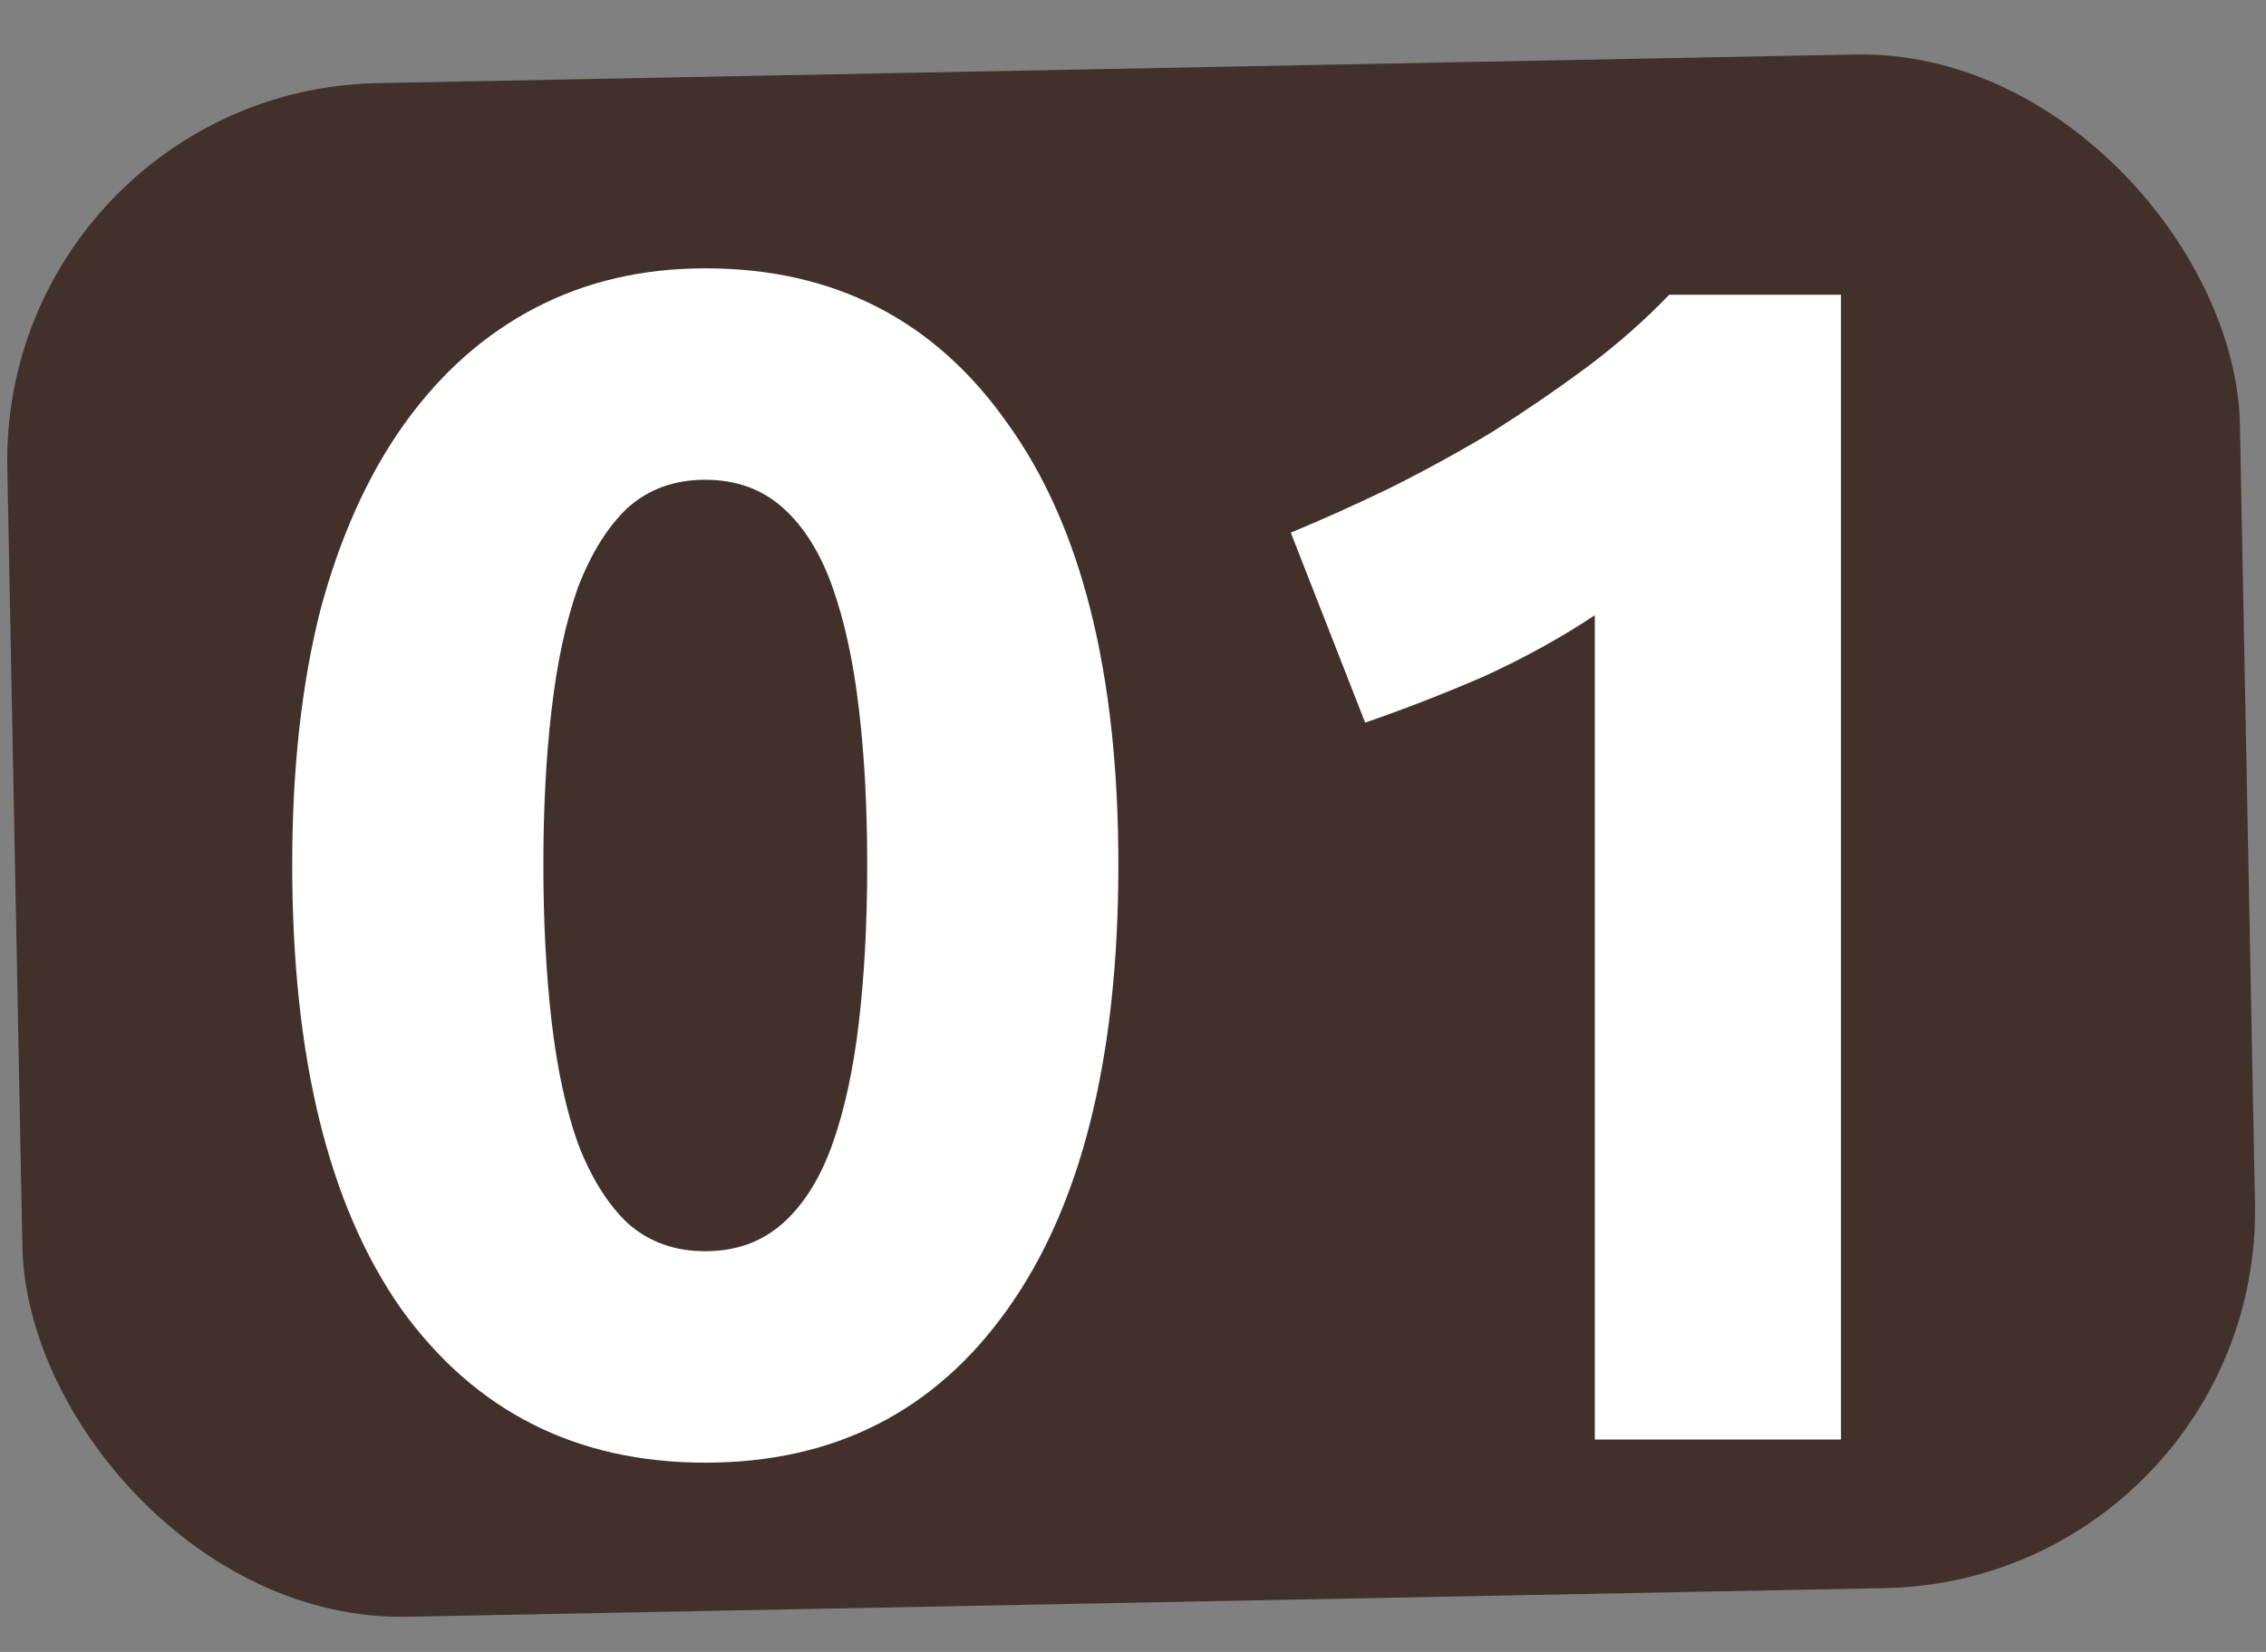
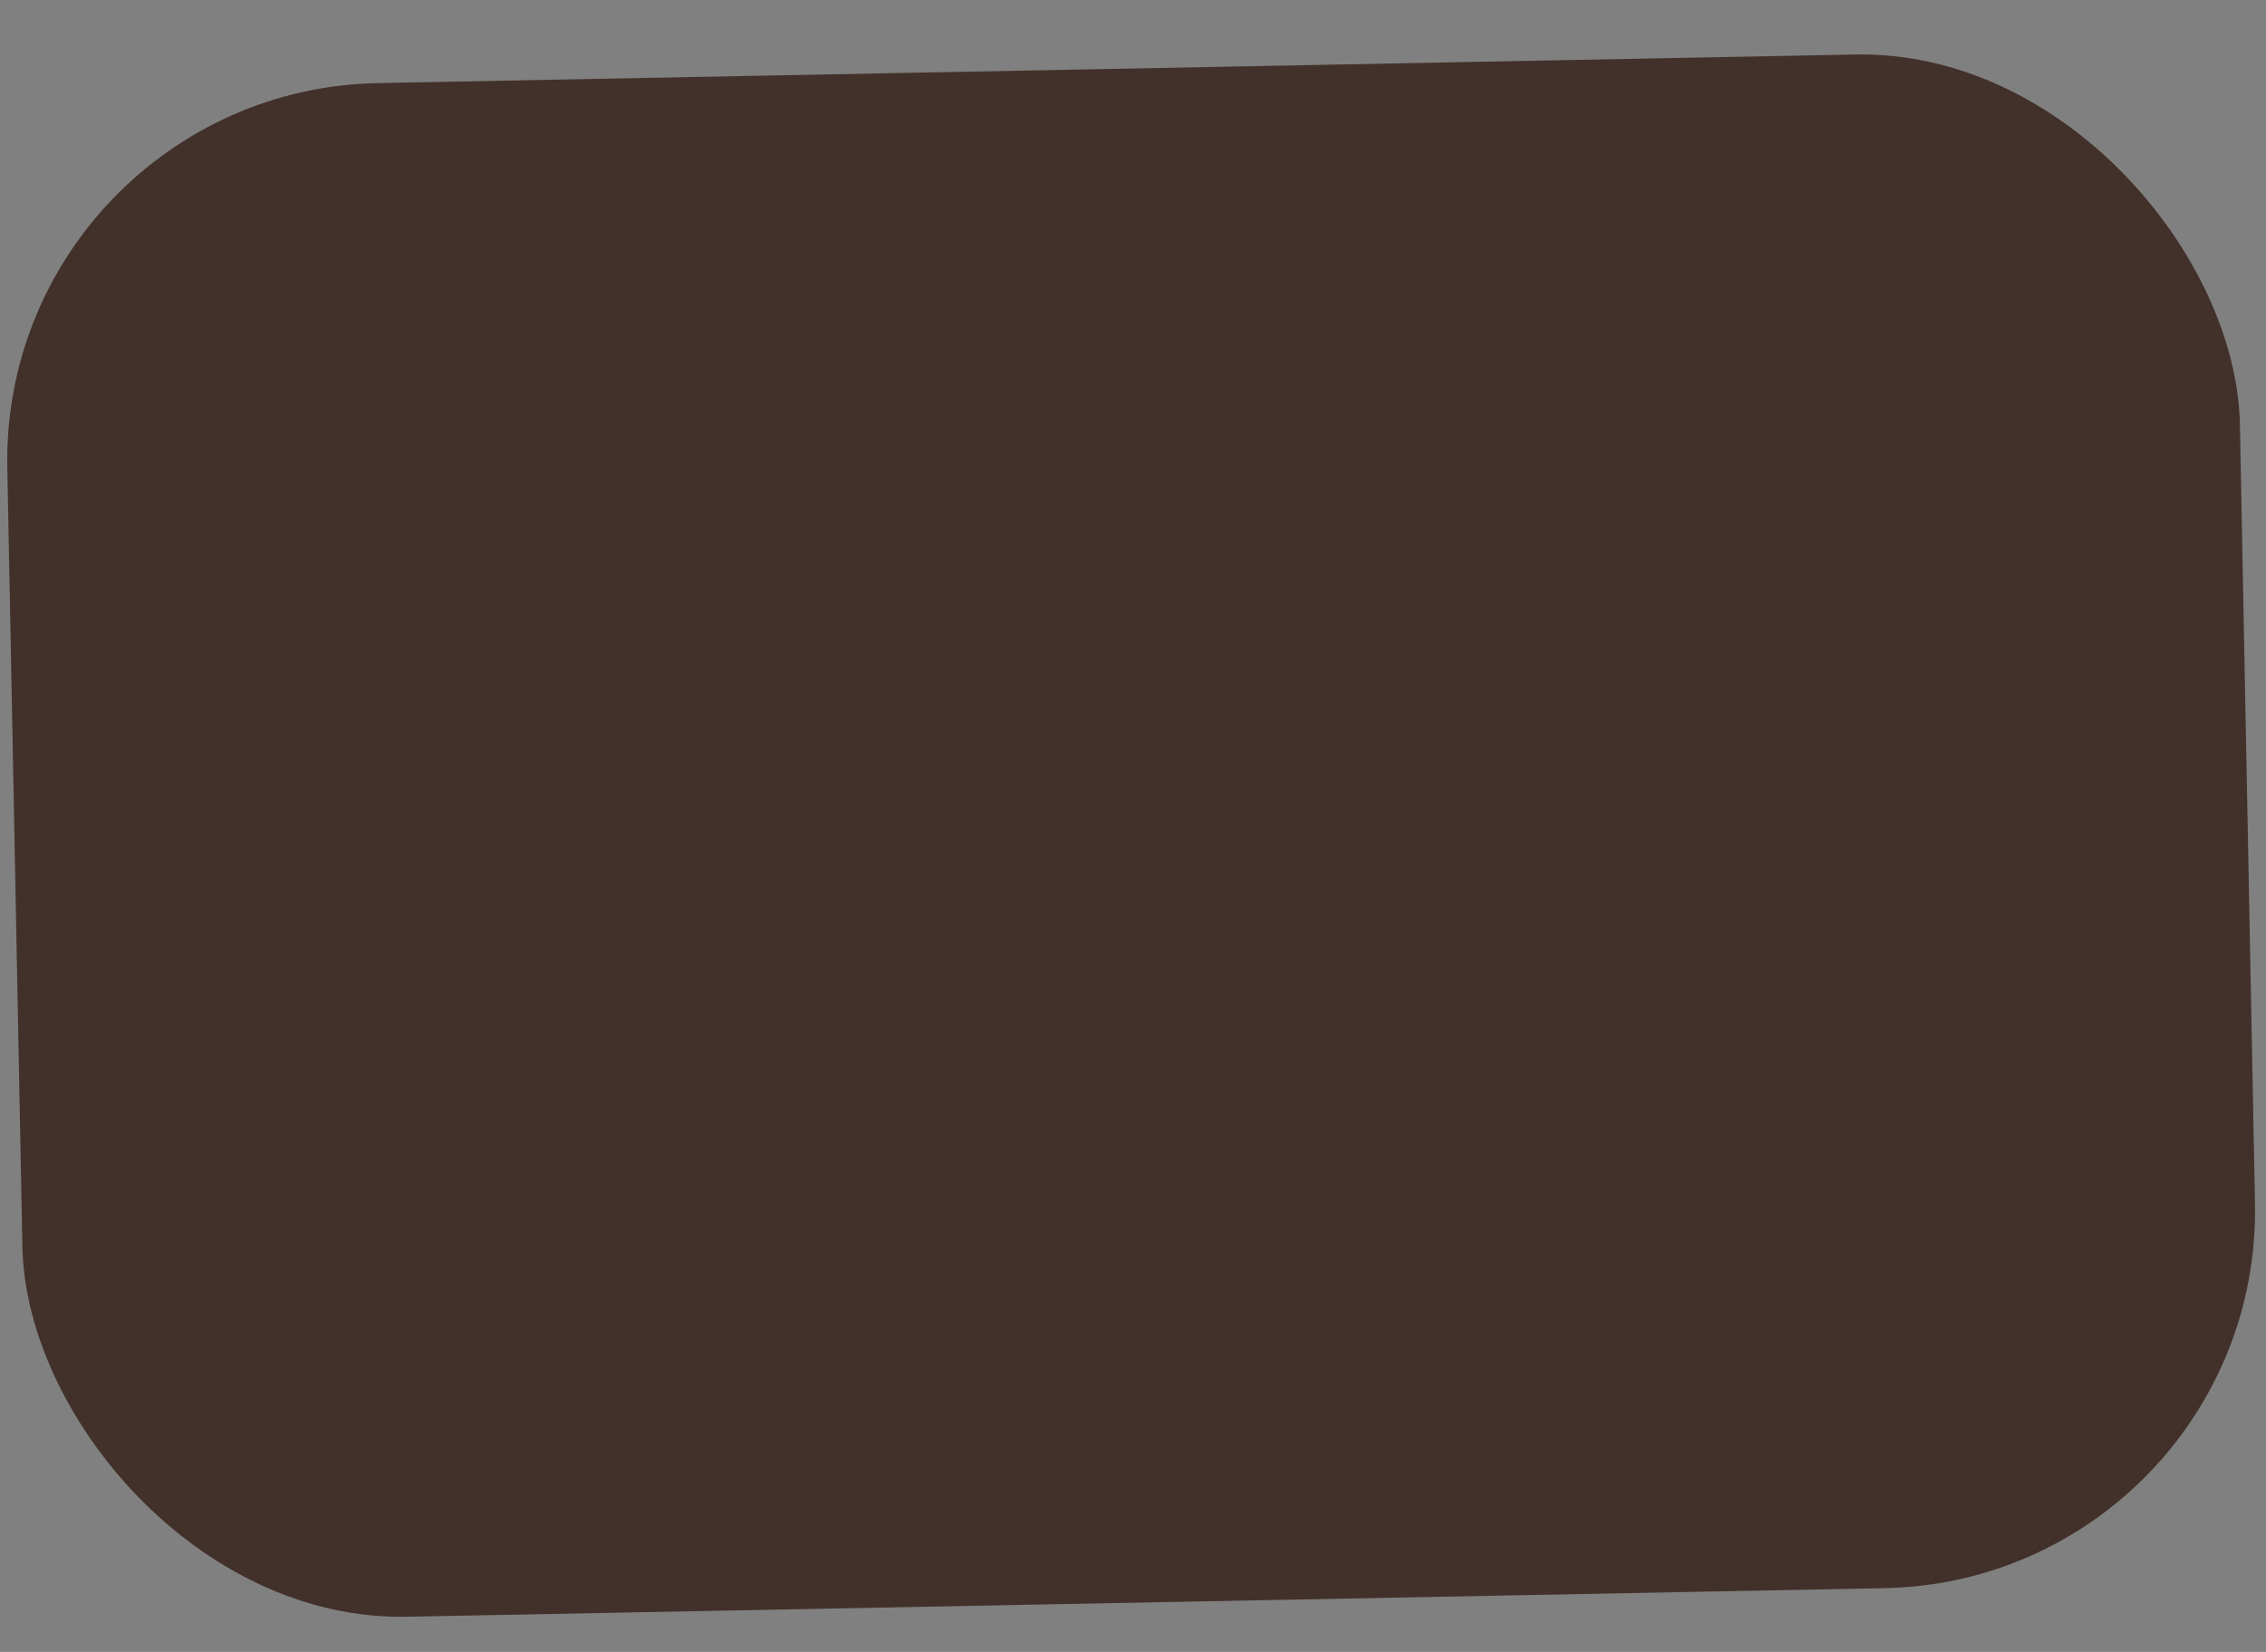
<svg xmlns="http://www.w3.org/2000/svg" width="96" height="70" viewBox="0 0 96 70" fill="none">
  <rect x="0" y="0" width="96" height="70" fill="#808080" stroke="none" />
  <rect y="3.831" width="94.603" height="65" rx="16" transform="rotate(-1.109 0 3.831)" fill="#42312A" />
-   <path d="M47.38 36.64C47.38 44.807 45.817 51.083 42.69 55.47C39.61 59.81 35.34 61.98 29.88 61.98C24.42 61.98 20.127 59.81 17 55.47C13.92 51.083 12.38 44.807 12.38 36.64C12.38 32.58 12.777 28.987 13.57 25.86C14.41 22.733 15.6 20.097 17.14 17.95C18.68 15.803 20.523 14.17 22.67 13.05C24.817 11.93 27.22 11.37 29.88 11.37C35.34 11.37 39.61 13.563 42.69 17.95C45.817 22.29 47.38 28.52 47.38 36.64ZM36.74 36.64C36.74 34.213 36.623 32.02 36.39 30.06C36.157 28.053 35.783 26.327 35.27 24.88C34.757 23.433 34.057 22.313 33.17 21.52C32.283 20.727 31.187 20.33 29.88 20.33C28.573 20.33 27.477 20.727 26.59 21.52C25.75 22.313 25.05 23.433 24.49 24.88C23.977 26.327 23.603 28.053 23.37 30.06C23.137 32.02 23.02 34.213 23.02 36.64C23.02 39.067 23.137 41.283 23.37 43.29C23.603 45.297 23.977 47.023 24.49 48.47C25.05 49.917 25.75 51.037 26.59 51.83C27.477 52.623 28.573 53.02 29.88 53.02C31.187 53.02 32.283 52.623 33.17 51.83C34.057 51.037 34.757 49.917 35.27 48.47C35.783 47.023 36.157 45.297 36.39 43.29C36.623 41.283 36.74 39.067 36.74 36.64ZM54.685 22.57C56.038 22.01 57.438 21.38 58.885 20.68C60.379 19.933 61.825 19.14 63.225 18.3C64.625 17.413 65.955 16.503 67.215 15.57C68.522 14.59 69.689 13.563 70.715 12.49H77.995V61H67.565V26.07C66.165 27.003 64.602 27.867 62.875 28.66C61.148 29.407 59.468 30.06 57.835 30.62L54.685 22.57Z" fill="white" />
</svg>